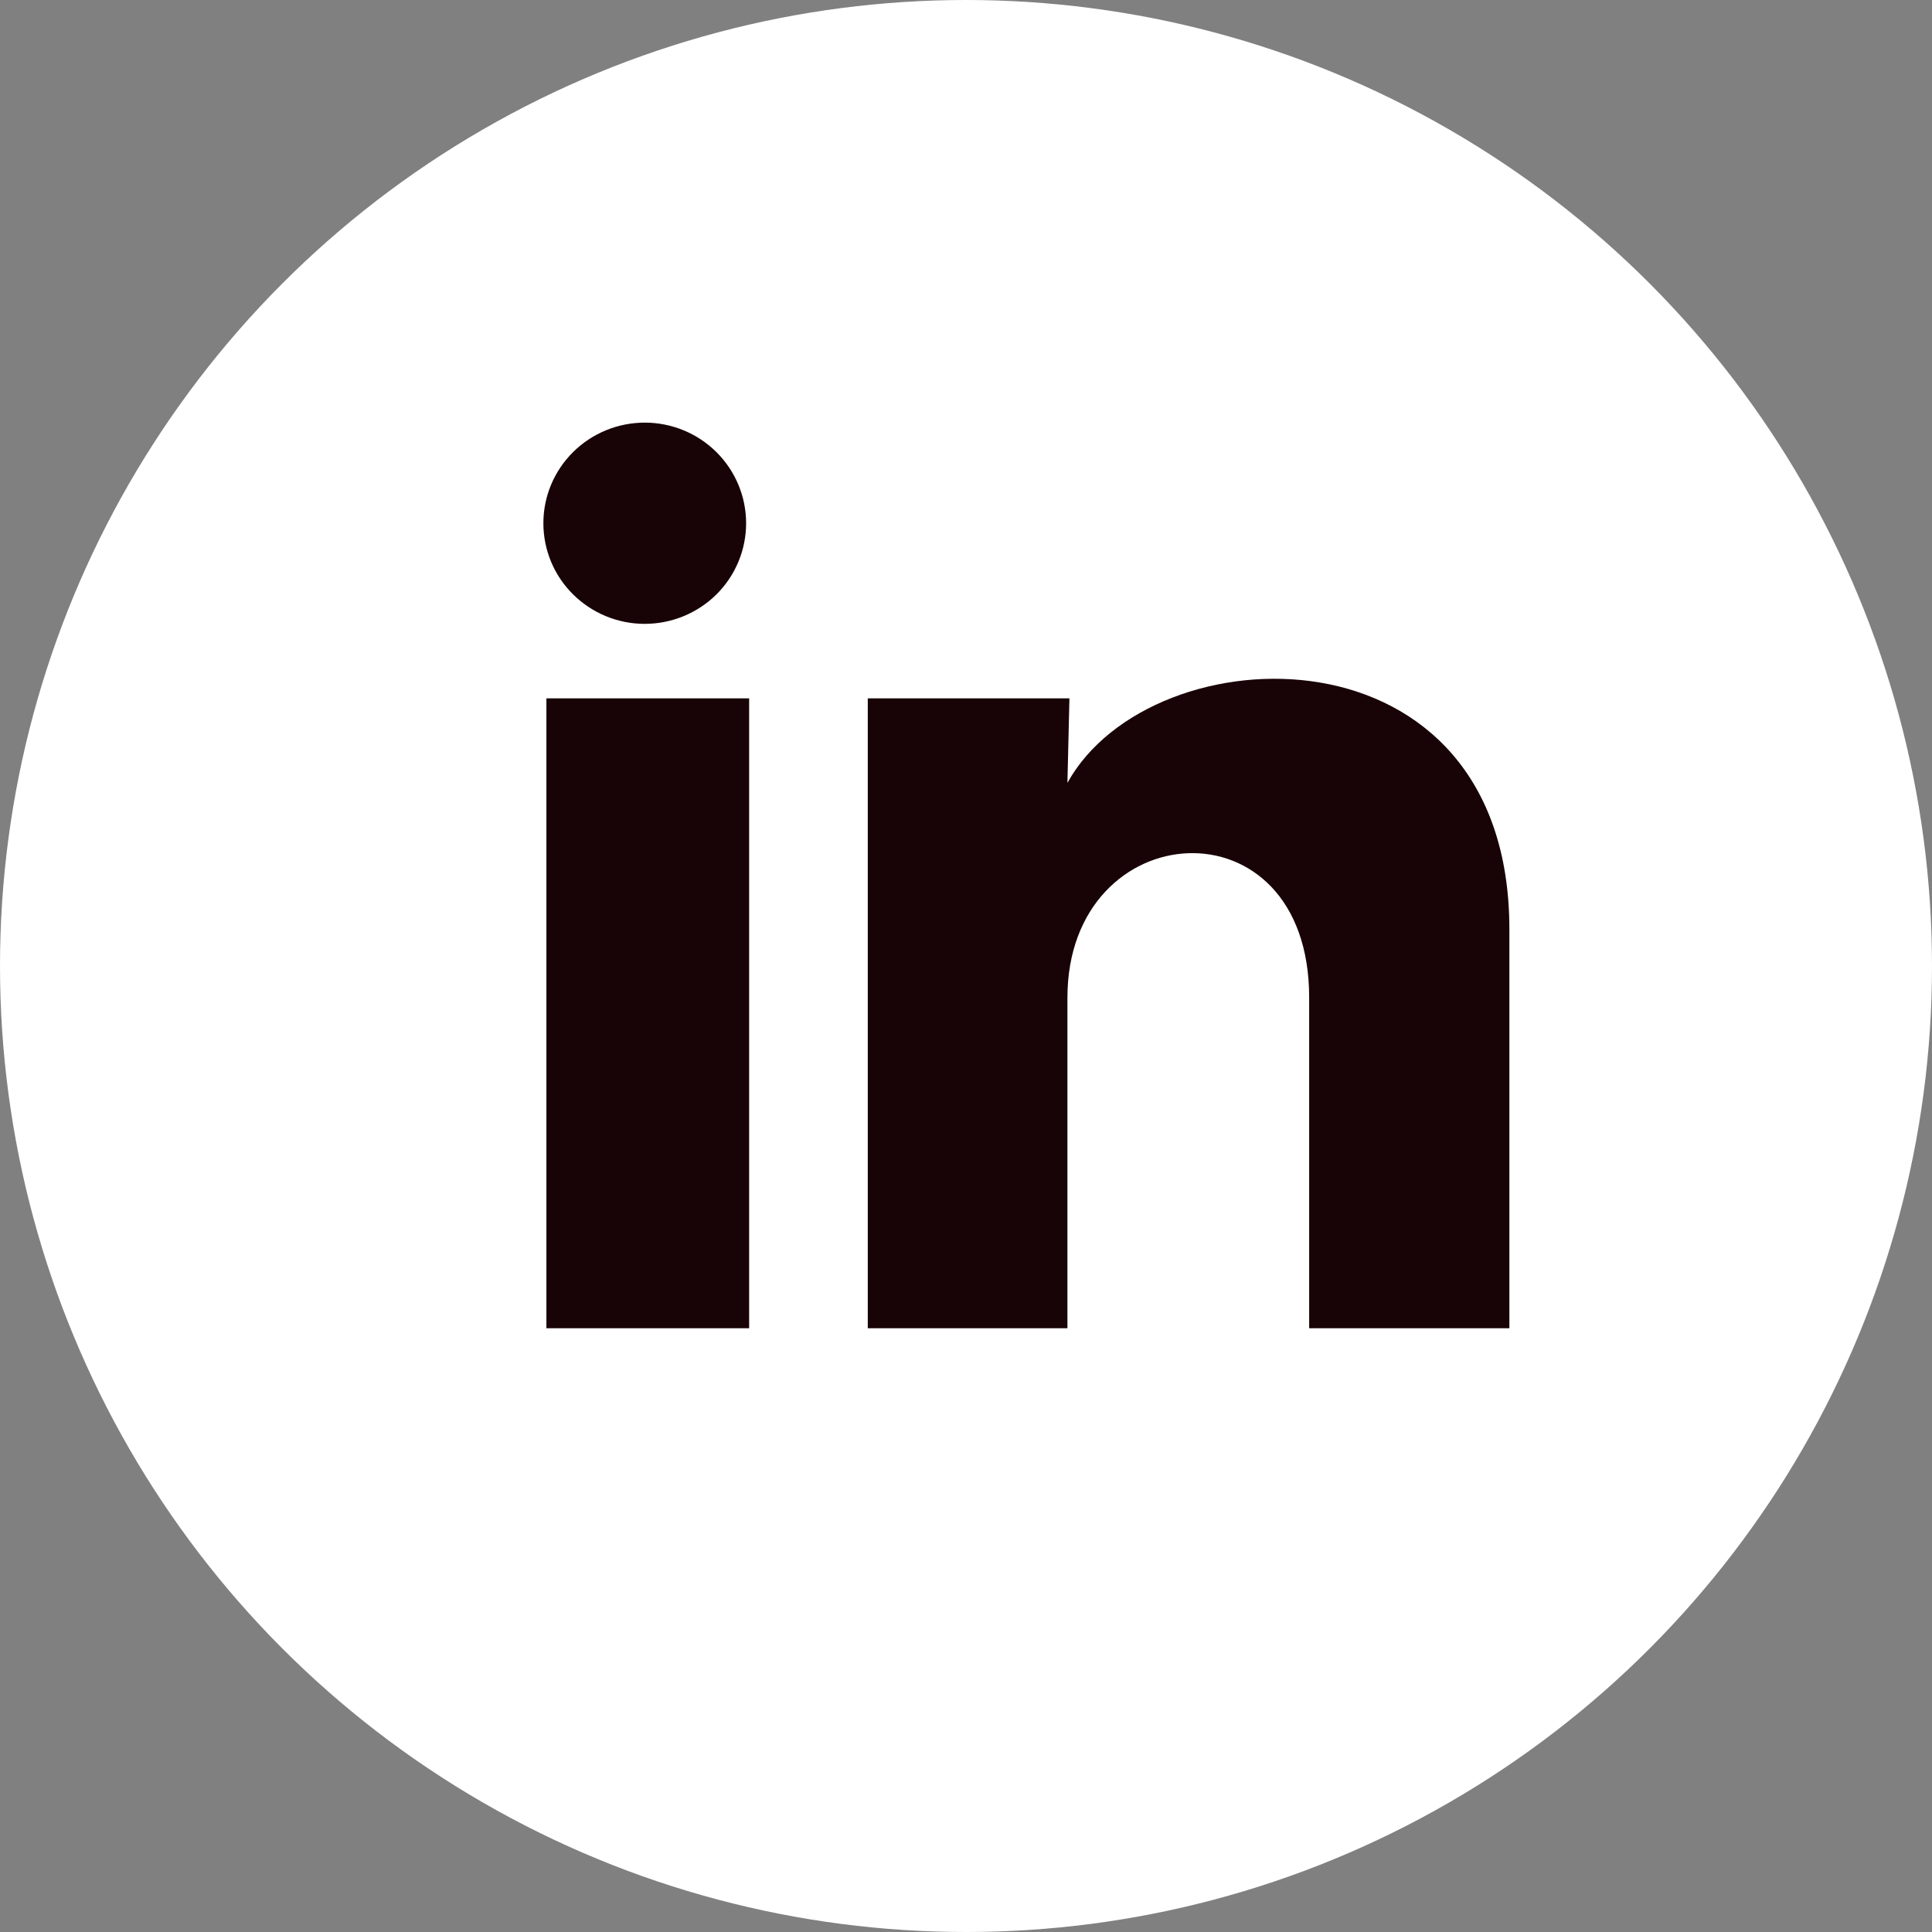
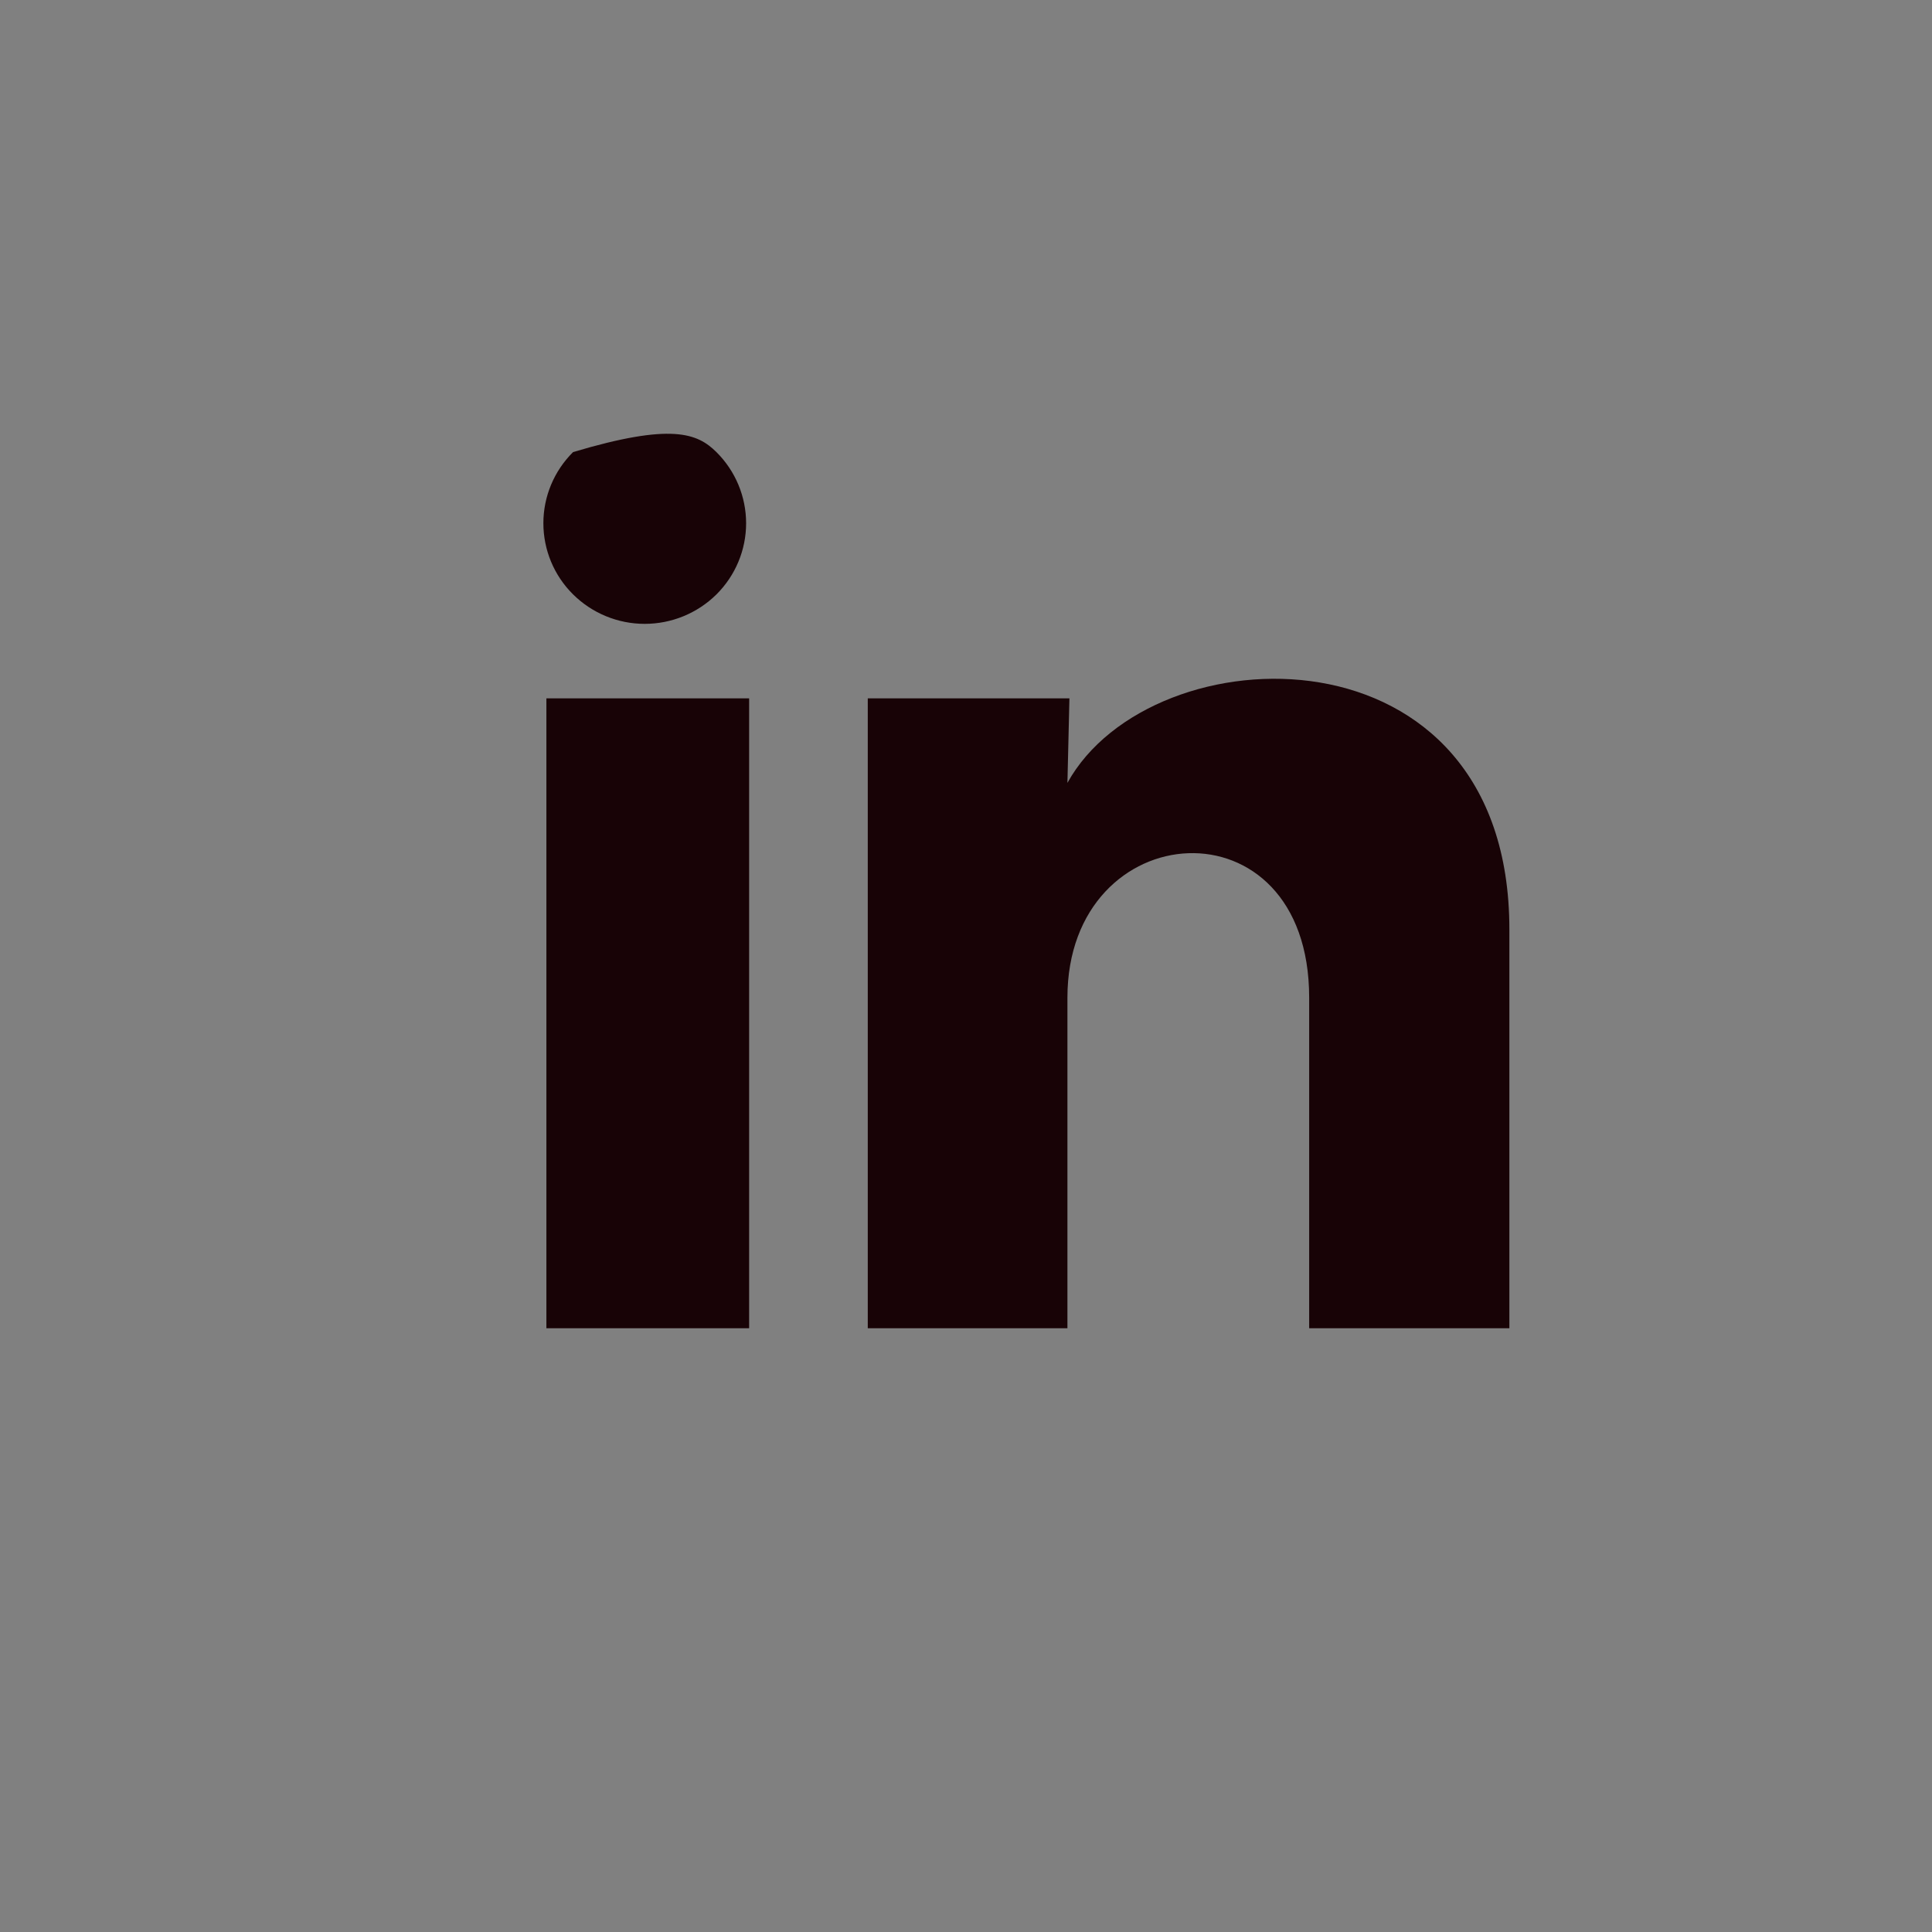
<svg xmlns="http://www.w3.org/2000/svg" width="32" height="32" viewBox="0 0 32 32" fill="none">
  <rect x="0" y="0" width="32" height="32" fill="#808080" stroke="none" />
-   <circle cx="16" cy="16" r="16" fill="white" />
-   <path d="M12.358 8.667C12.358 9.109 12.181 9.533 11.866 9.846C11.55 10.158 11.123 10.333 10.678 10.333C10.233 10.333 9.806 10.157 9.491 9.844C9.176 9.532 9 9.108 9 8.666C9 8.224 9.177 7.8 9.492 7.488C9.807 7.175 10.235 7 10.68 7C11.125 7 11.552 7.176 11.867 7.489C12.181 7.801 12.358 8.225 12.358 8.667ZM12.408 11.567H9.05V22H12.408V11.567ZM17.713 11.567H14.373V22H17.68V16.525C17.68 13.476 21.684 13.192 21.684 16.525V22H25V15.392C25 10.251 19.073 10.442 17.68 12.967L17.713 11.567Z" fill="#180306" />
+   <path d="M12.358 8.667C12.358 9.109 12.181 9.533 11.866 9.846C11.55 10.158 11.123 10.333 10.678 10.333C10.233 10.333 9.806 10.157 9.491 9.844C9.176 9.532 9 9.108 9 8.666C9 8.224 9.177 7.8 9.492 7.488C11.125 7 11.552 7.176 11.867 7.489C12.181 7.801 12.358 8.225 12.358 8.667ZM12.408 11.567H9.05V22H12.408V11.567ZM17.713 11.567H14.373V22H17.68V16.525C17.68 13.476 21.684 13.192 21.684 16.525V22H25V15.392C25 10.251 19.073 10.442 17.68 12.967L17.713 11.567Z" fill="#180306" />
</svg>